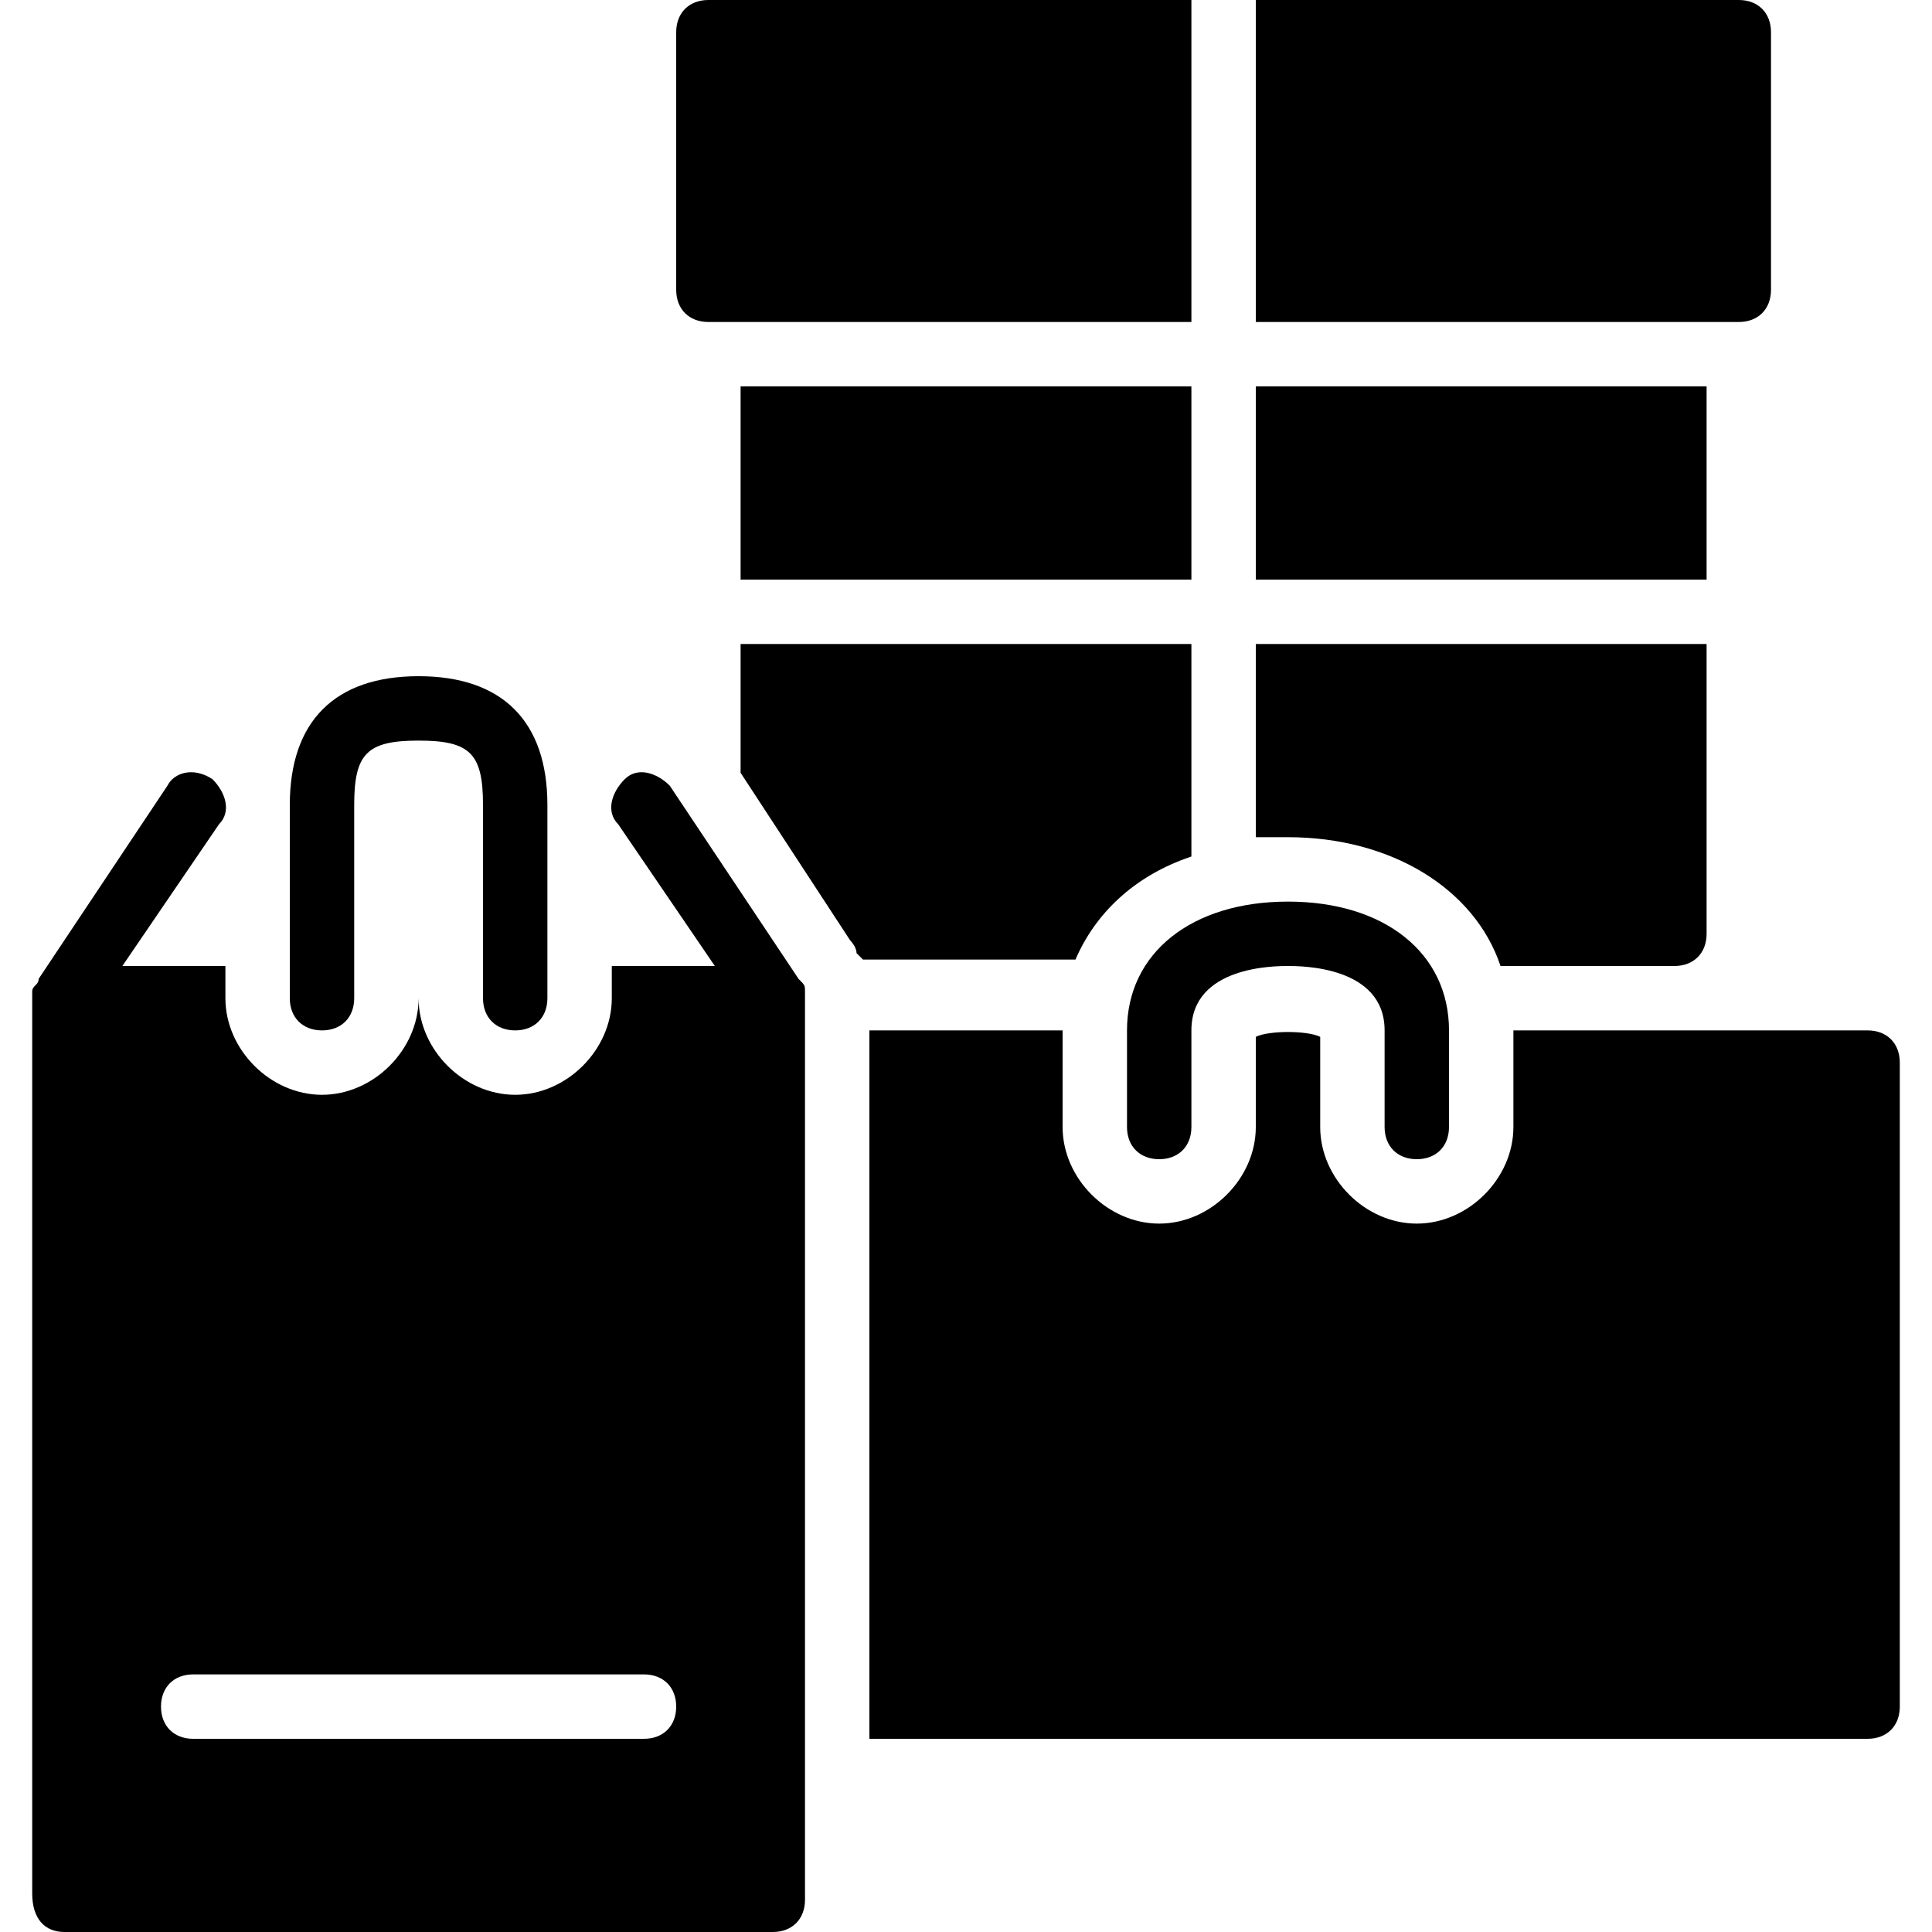
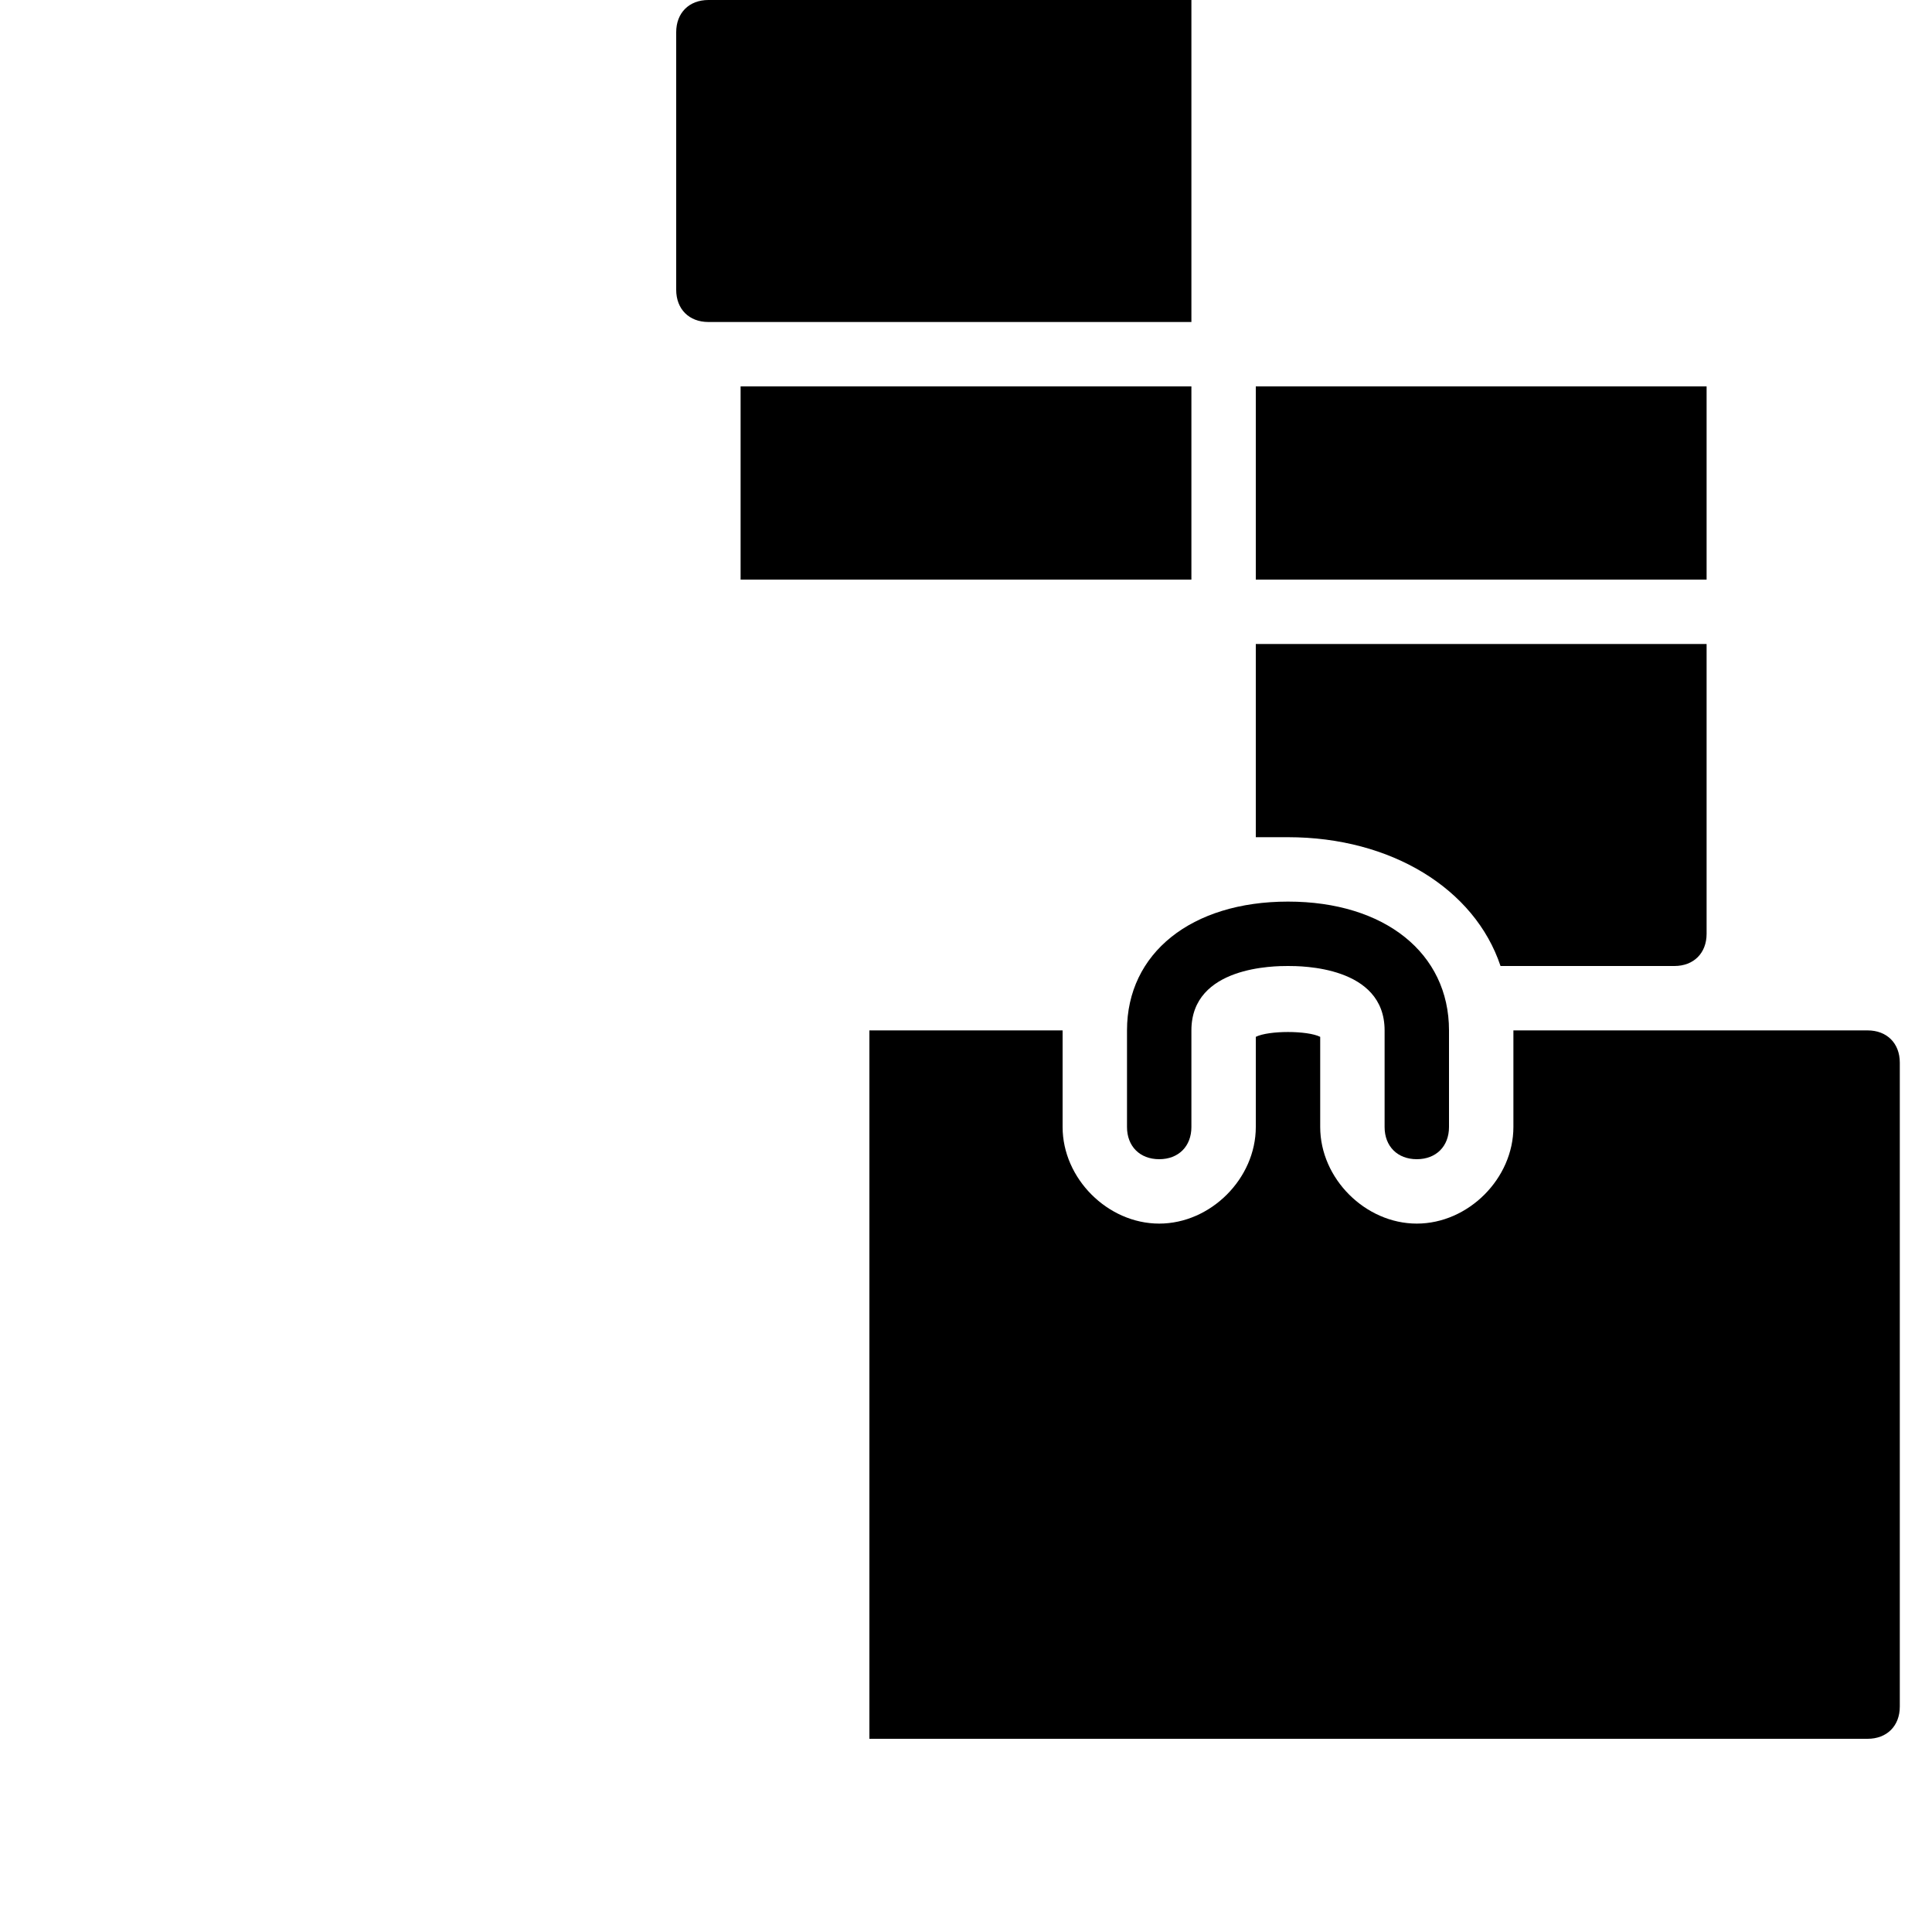
<svg xmlns="http://www.w3.org/2000/svg" version="1.1" id="Layer_1" x="0px" y="0px" viewBox="0 0 30 30" style="enable-background:new 0 0 30 30;" xml:space="preserve">
  <g>
    <g>
-       <path d="M5,16c0.3,0,0.5-0.2,0.5-0.5V15v-2.5c0-0.8,0.2-1,1-1s1,0.2,1,1V15v0.5C7.5,15.8,7.7,16,8,16s0.5-0.2,0.5-0.5V15v-2.5    c0-1.3-0.7-2-2-2s-2,0.7-2,2V15v0.5C4.5,15.8,4.7,16,5,16z" />
-     </g>
+       </g>
    <g>
      <path d="M29,16h-5.5v1.5c0,0.8-0.7,1.5-1.5,1.5s-1.5-0.7-1.5-1.5v-1.4c-0.2-0.1-0.8-0.1-1,0v1.4c0,0.8-0.7,1.5-1.5,1.5    s-1.5-0.7-1.5-1.5V16h-3v11H29c0.3,0,0.5-0.2,0.5-0.5v-10C29.5,16.2,29.3,16,29,16z" />
    </g>
    <g>
      <path d="M22,18c0.3,0,0.5-0.2,0.5-0.5V16c0-1.2-1-2-2.5-2s-2.5,0.8-2.5,2v1.5c0,0.3,0.2,0.5,0.5,0.5s0.5-0.2,0.5-0.5V16    c0-1,1.3-1,1.5-1s1.5,0,1.5,1v1.5C21.5,17.8,21.7,18,22,18z" />
    </g>
    <g>
-       <path d="M12.5,15.4c0-0.1,0-0.1-0.1-0.2c0,0,0,0,0,0l-2-3c-0.2-0.2-0.5-0.3-0.7-0.1c-0.2,0.2-0.3,0.5-0.1,0.7l1.5,2.2H9.5v0.5    C9.5,16.3,8.8,17,8,17s-1.5-0.7-1.5-1.5C6.5,16.3,5.8,17,5,17s-1.5-0.7-1.5-1.5V15H1.9l1.5-2.2c0.2-0.2,0.1-0.5-0.1-0.7    C3,11.9,2.7,12,2.6,12.2l-2,3c0,0,0,0,0,0c0,0.1-0.1,0.1-0.1,0.2c0,0,0,0,0,0c0,0,0,0,0,0v14C0.5,29.8,0.7,30,1,30h11    c0.3,0,0.5-0.2,0.5-0.5V27V16L12.5,15.4C12.5,15.5,12.5,15.5,12.5,15.4C12.5,15.5,12.5,15.5,12.5,15.4z M10,27H3    c-0.3,0-0.5-0.2-0.5-0.5S2.7,26,3,26h7c0.3,0,0.5,0.2,0.5,0.5S10.3,27,10,27z" />
-     </g>
+       </g>
    <g>
      <rect x="11.5" y="6" width="7" height="3" />
    </g>
    <g>
      <path d="M23.3,15H26c0.3,0,0.5-0.2,0.5-0.5V10h-7v3c0.2,0,0.3,0,0.5,0C21.6,13,22.9,13.8,23.3,15z" />
    </g>
    <g>
-       <path d="M27,5c0.3,0,0.5-0.2,0.5-0.5v-4C27.5,0.2,27.3,0,27,0h-7.5v5h7H27z" />
-     </g>
+       </g>
    <g>
      <rect x="19.5" y="6" width="7" height="3" />
    </g>
    <g>
      <path d="M11,5h0.5h7V0H11c-0.3,0-0.5,0.2-0.5,0.5v4C10.5,4.8,10.7,5,11,5z" />
    </g>
    <g>
-       <path d="M18.5,13.3V10h-7v2l1.7,2.6c0,0,0.1,0.1,0.1,0.2c0,0,0.1,0.1,0.1,0.1c0,0,0,0,0,0h3.3C17,14.2,17.6,13.6,18.5,13.3z" />
-     </g>
+       </g>
  </g>
</svg>